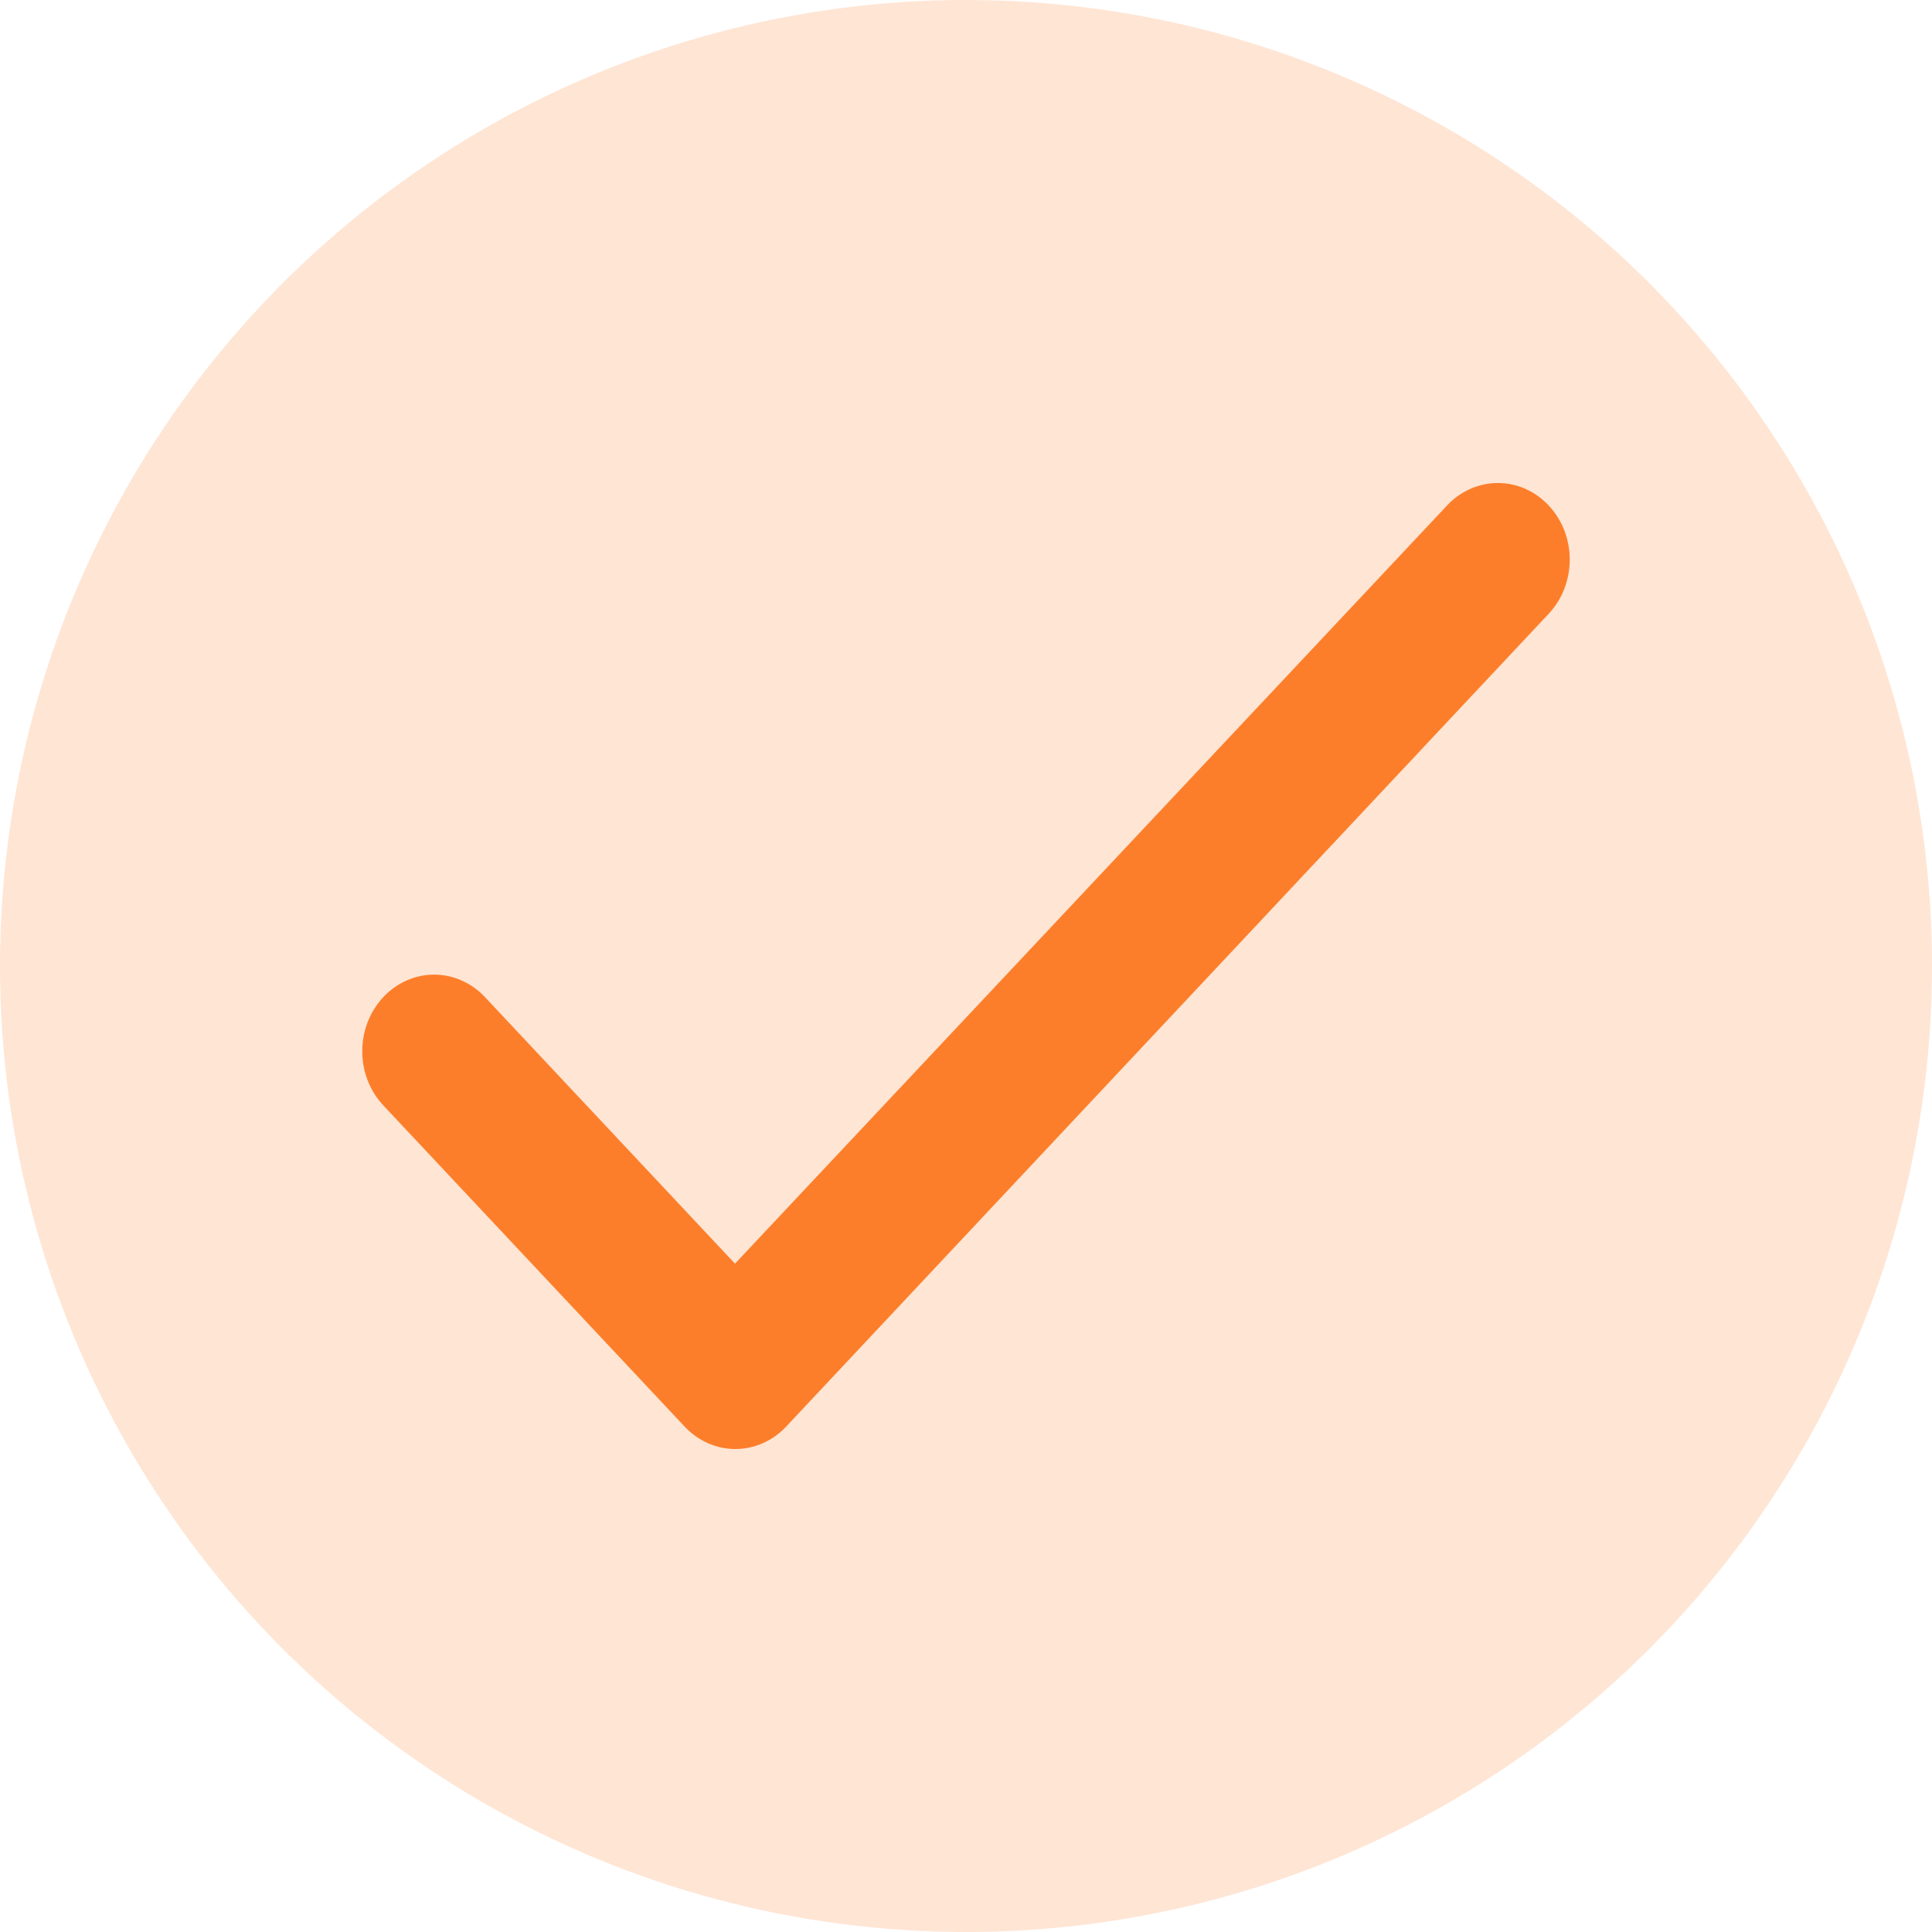
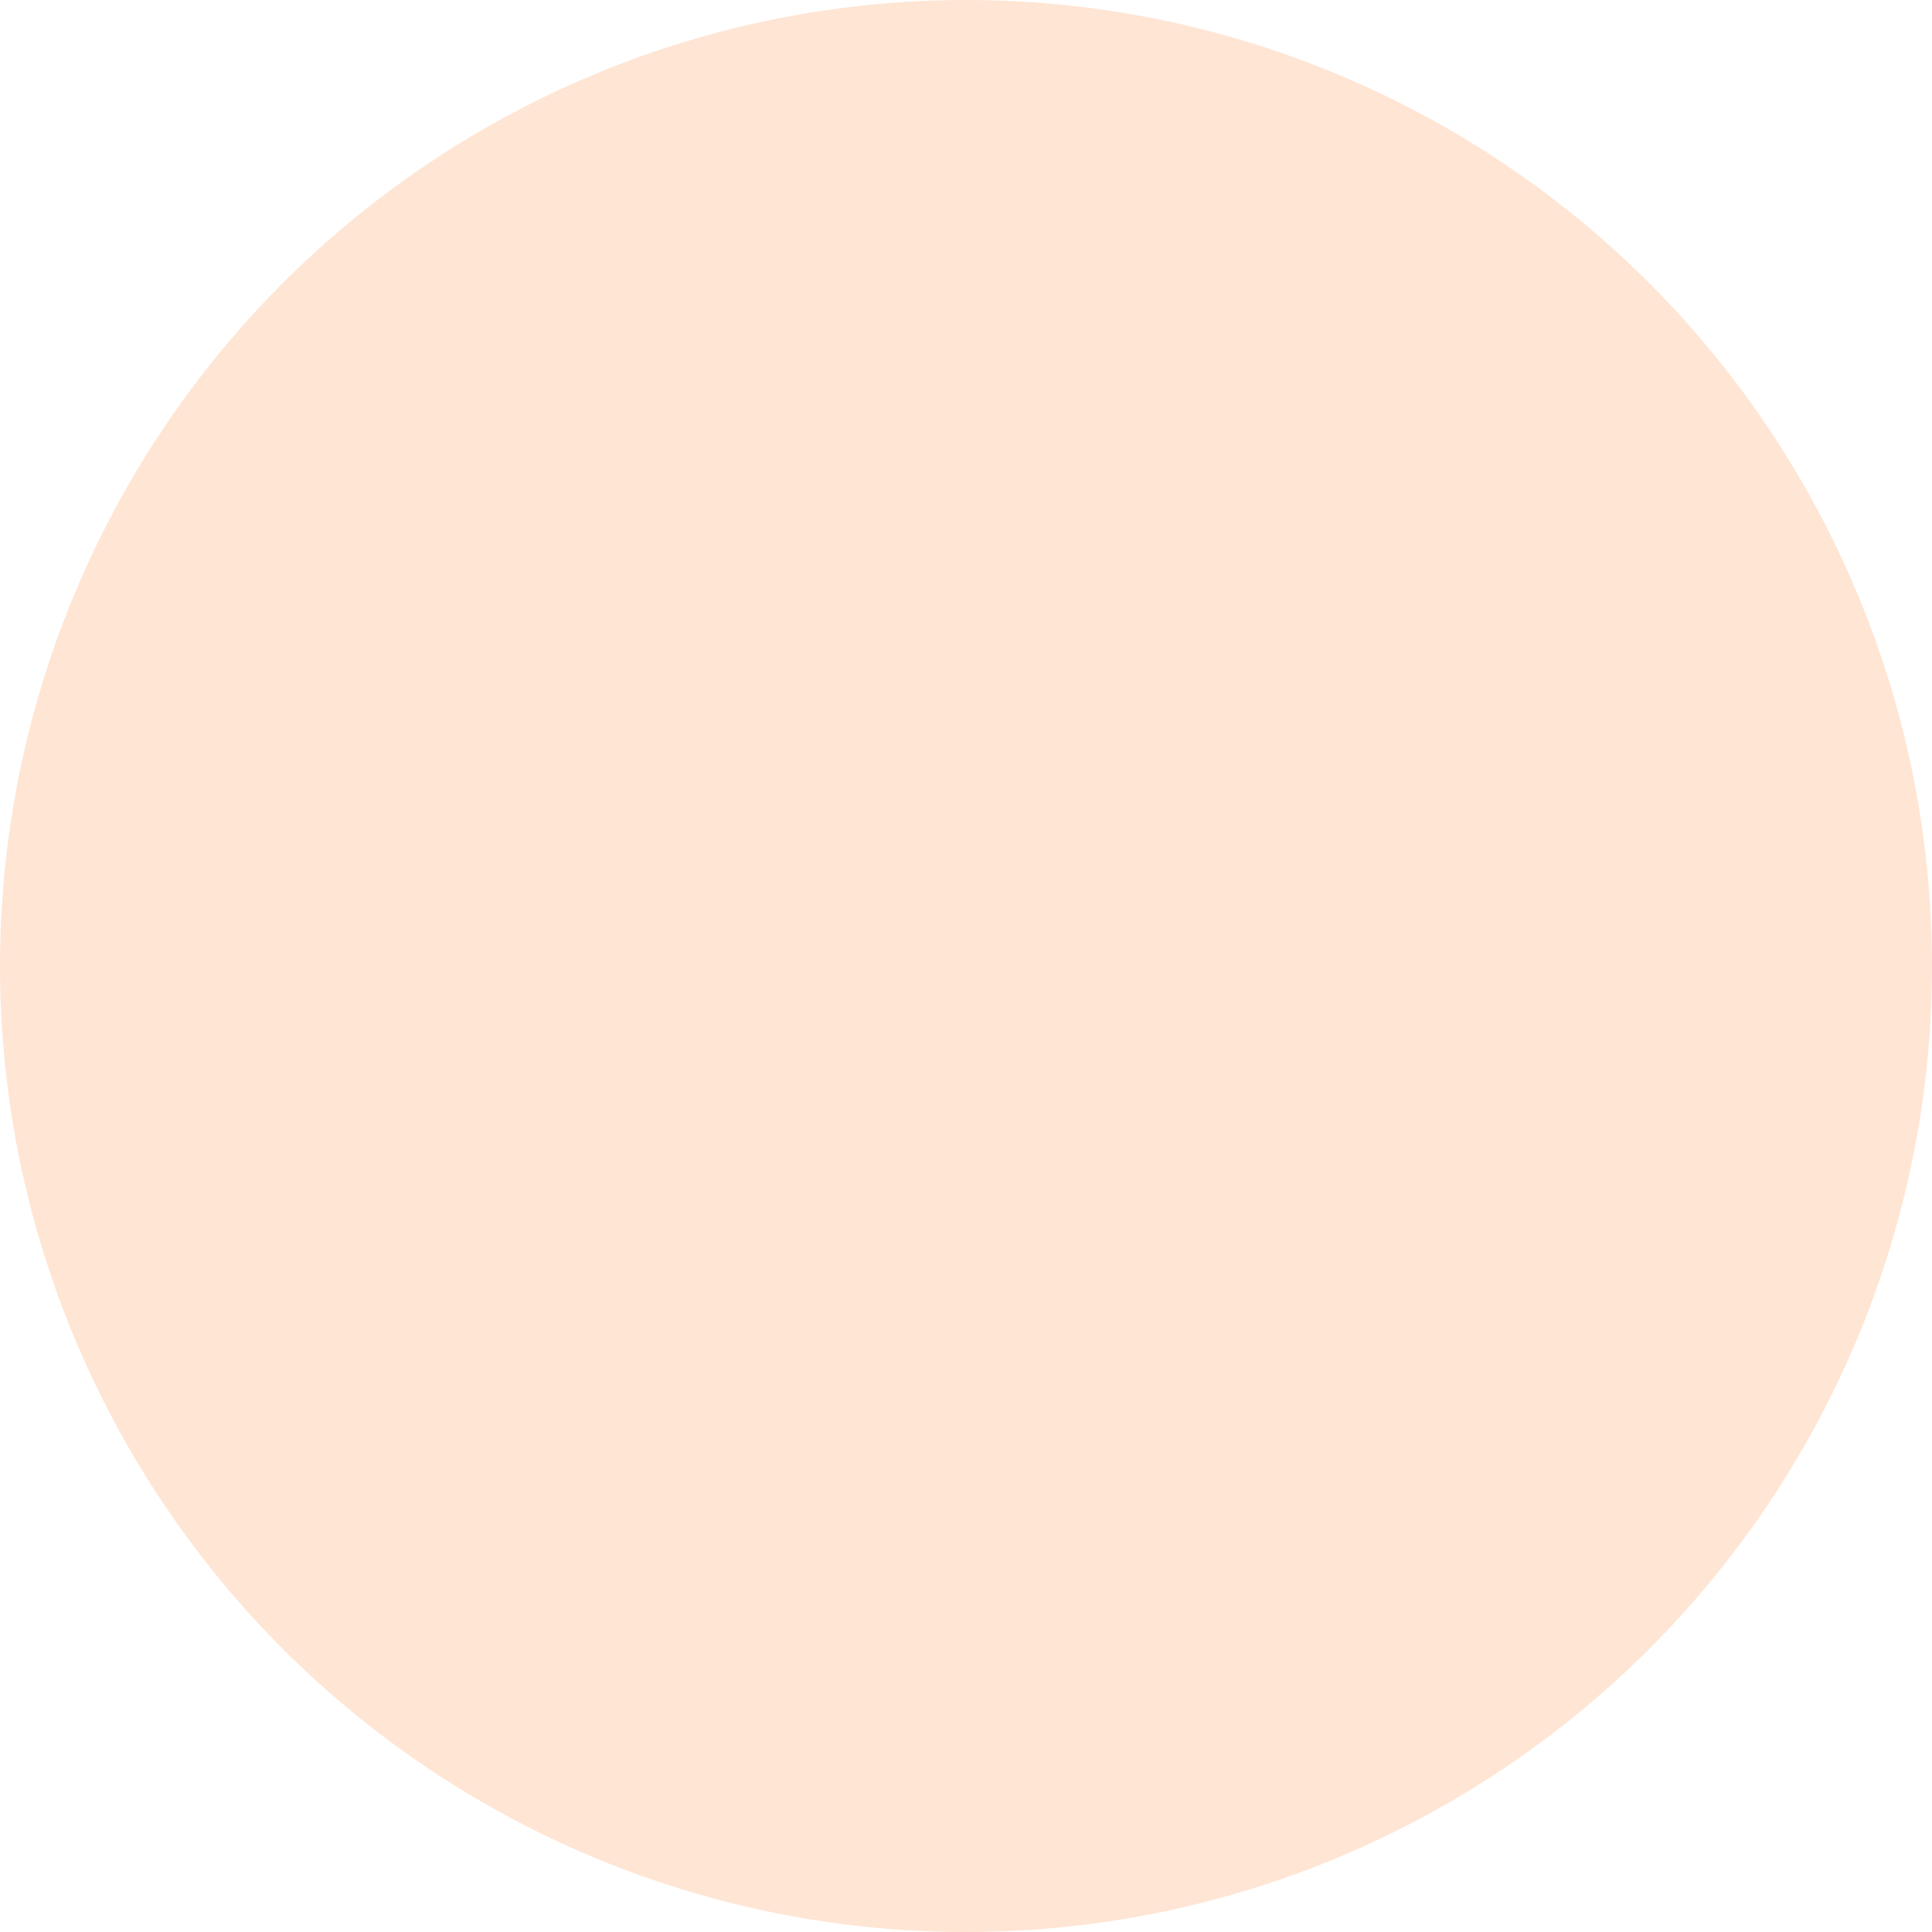
<svg xmlns="http://www.w3.org/2000/svg" xmlns:xlink="http://www.w3.org/1999/xlink" width="32px" height="32px" viewBox="0 0 32 32" version="1.1">
  <title>Auto / Check</title>
  <defs>
-     <path d="M12.174,20.93 L8.032,16.515 C7.809,16.277 7.506,16.143 7.191,16.143 C6.875,16.143 6.572,16.277 6.349,16.515 C5.884,17.012 5.884,17.813 6.349,18.309 L11.339,23.628 C11.804,24.124 12.556,24.124 13.022,23.628 L25.651,10.166 C26.116,9.67 26.116,8.868 25.651,8.372 C25.428,8.134 25.125,8 24.809,8 C24.494,8 24.191,8.134 23.968,8.372 L12.174,20.93 Z" id="path-1" />
-   </defs>
+     </defs>
  <g id="Symbols" stroke="none" stroke-width="1" fill="none" fill-rule="evenodd">
    <g id="Auto-/-Shop-/-Desktop" transform="translate(-166, -241)">
      <g id="Group-24" transform="translate(135, 80)">
        <g id="Auto-/-Card" transform="translate(0, 161)">
          <g id="check" transform="translate(31, 0)">
            <circle id="Oval" fill="#FFE5D4" cx="16" cy="16" r="16" />
            <mask id="mask-2" fill="white">
              <use xlink:href="#path-1" />
            </mask>
            <use id="icon/navigation/check_24px" fill="#FD7E2A" fill-rule="nonzero" xlink:href="#path-1" />
          </g>
        </g>
      </g>
    </g>
  </g>
</svg>